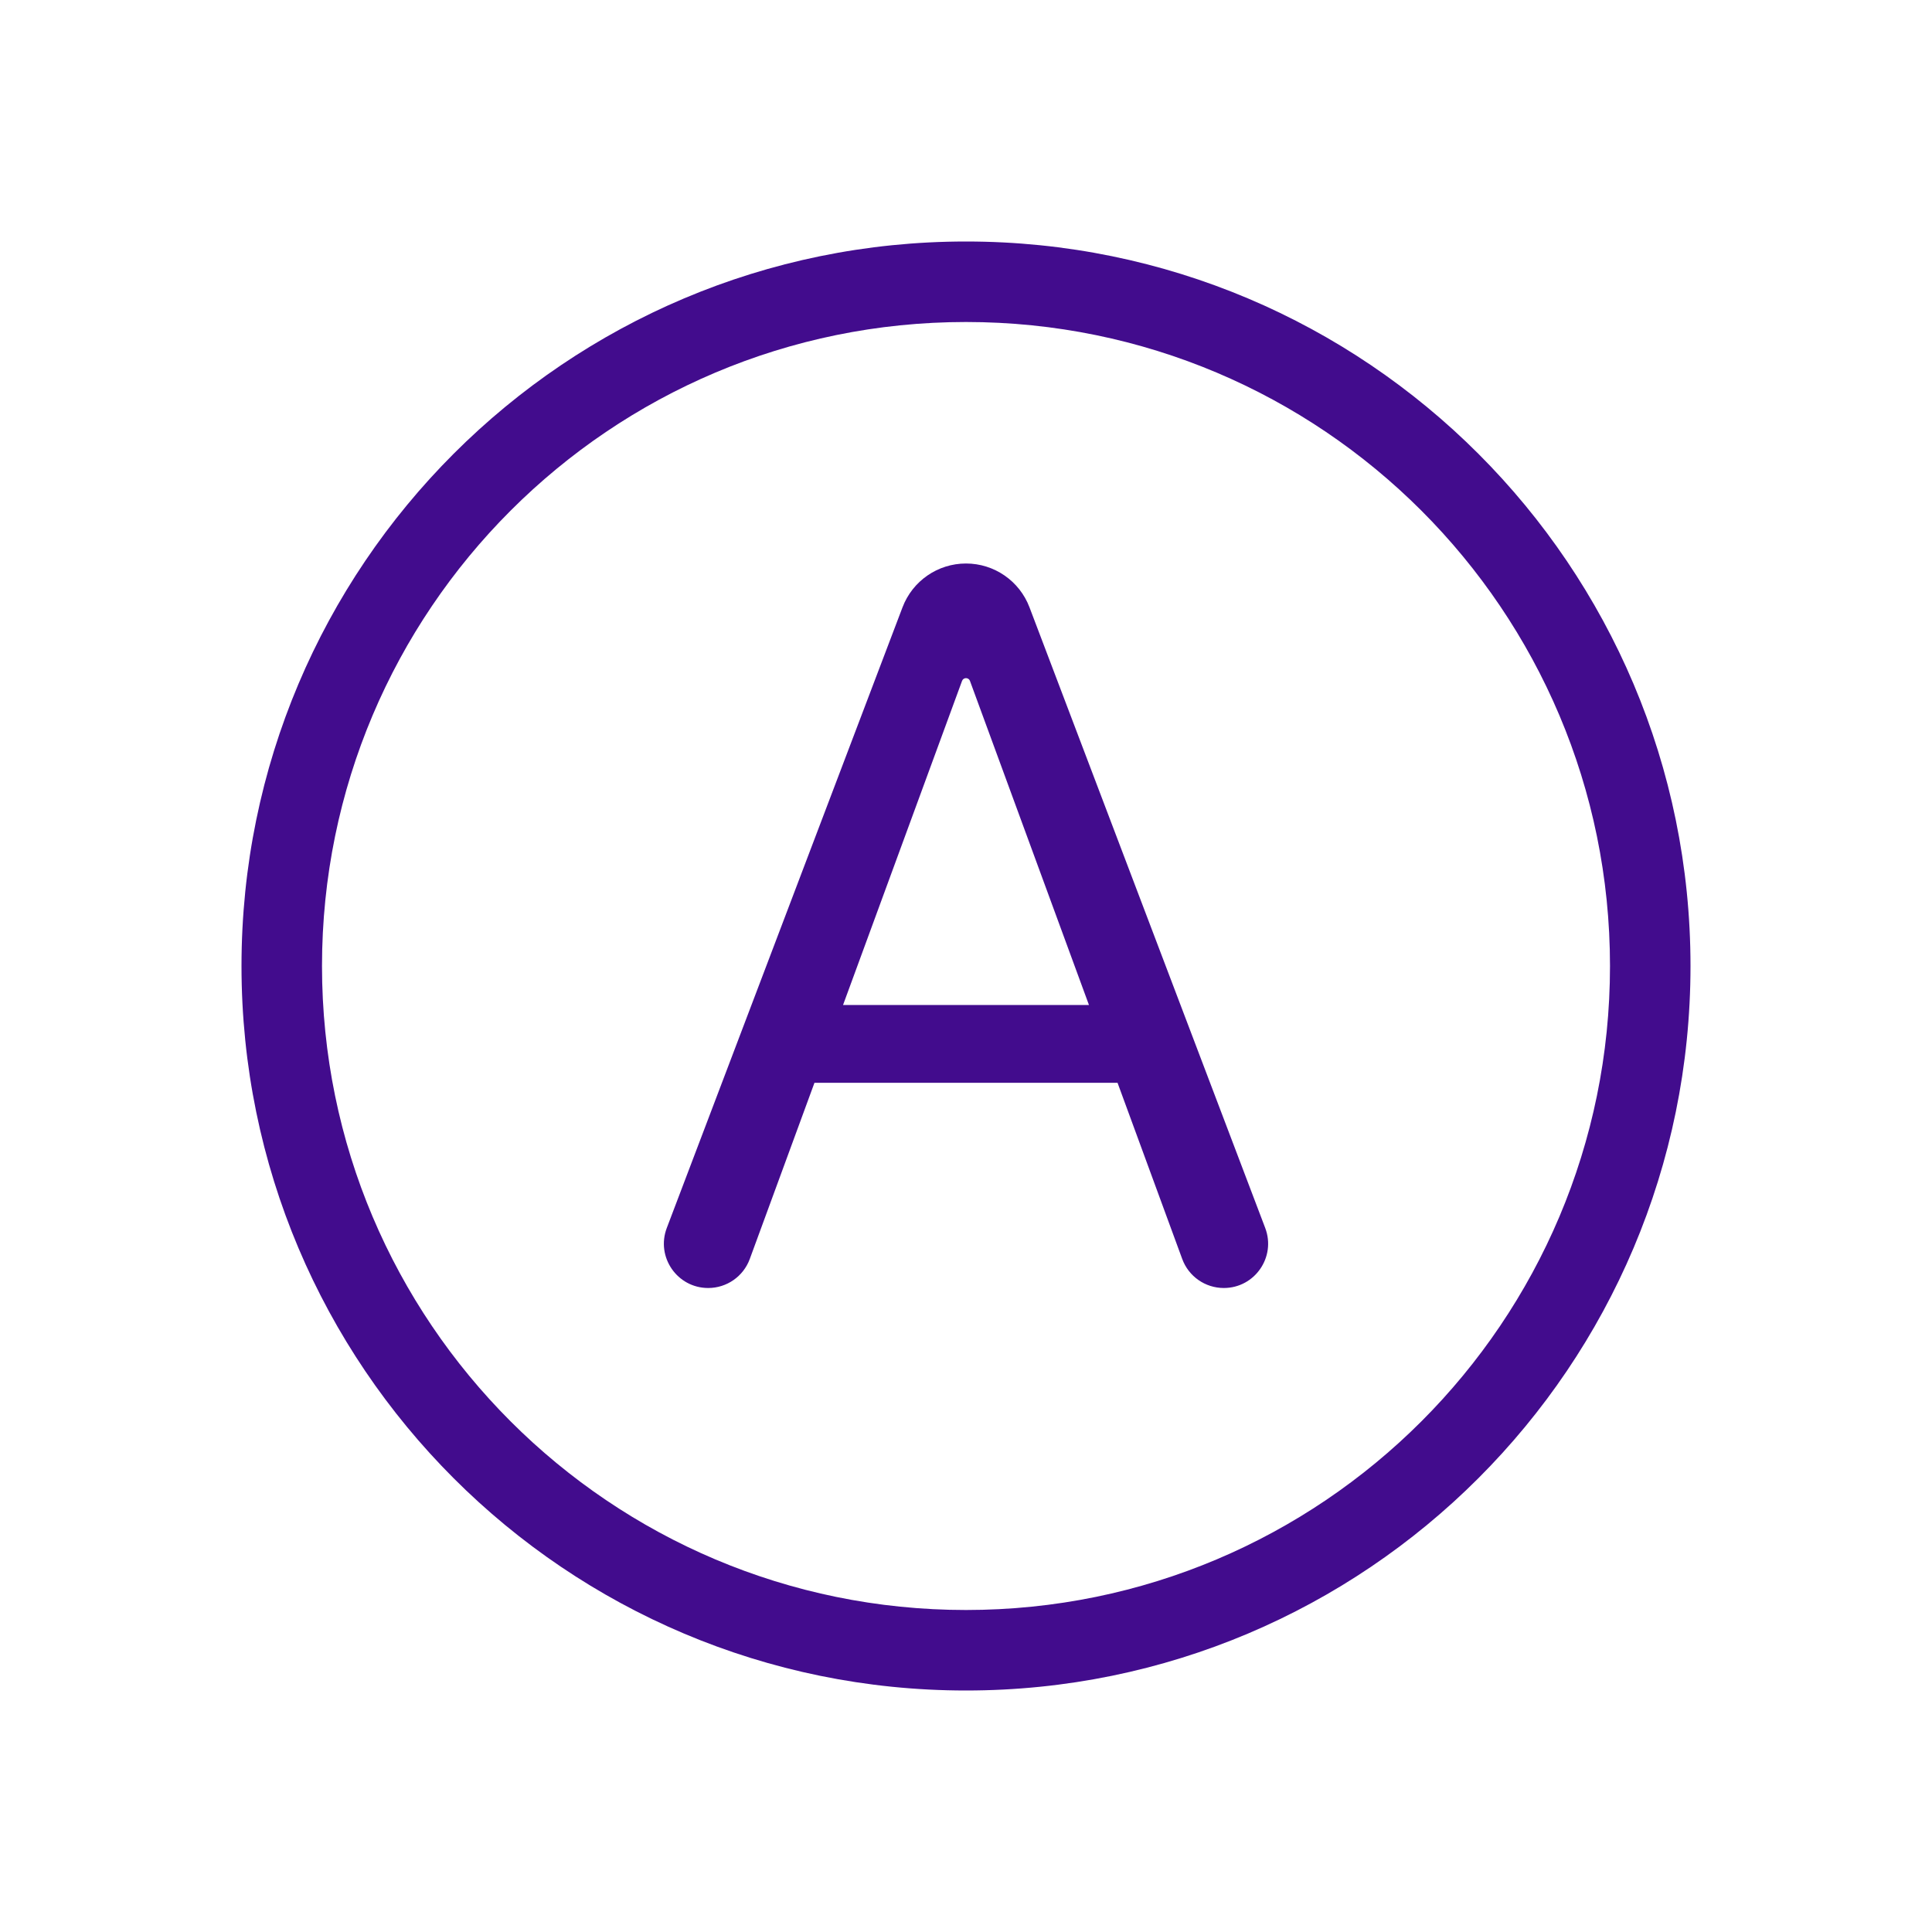
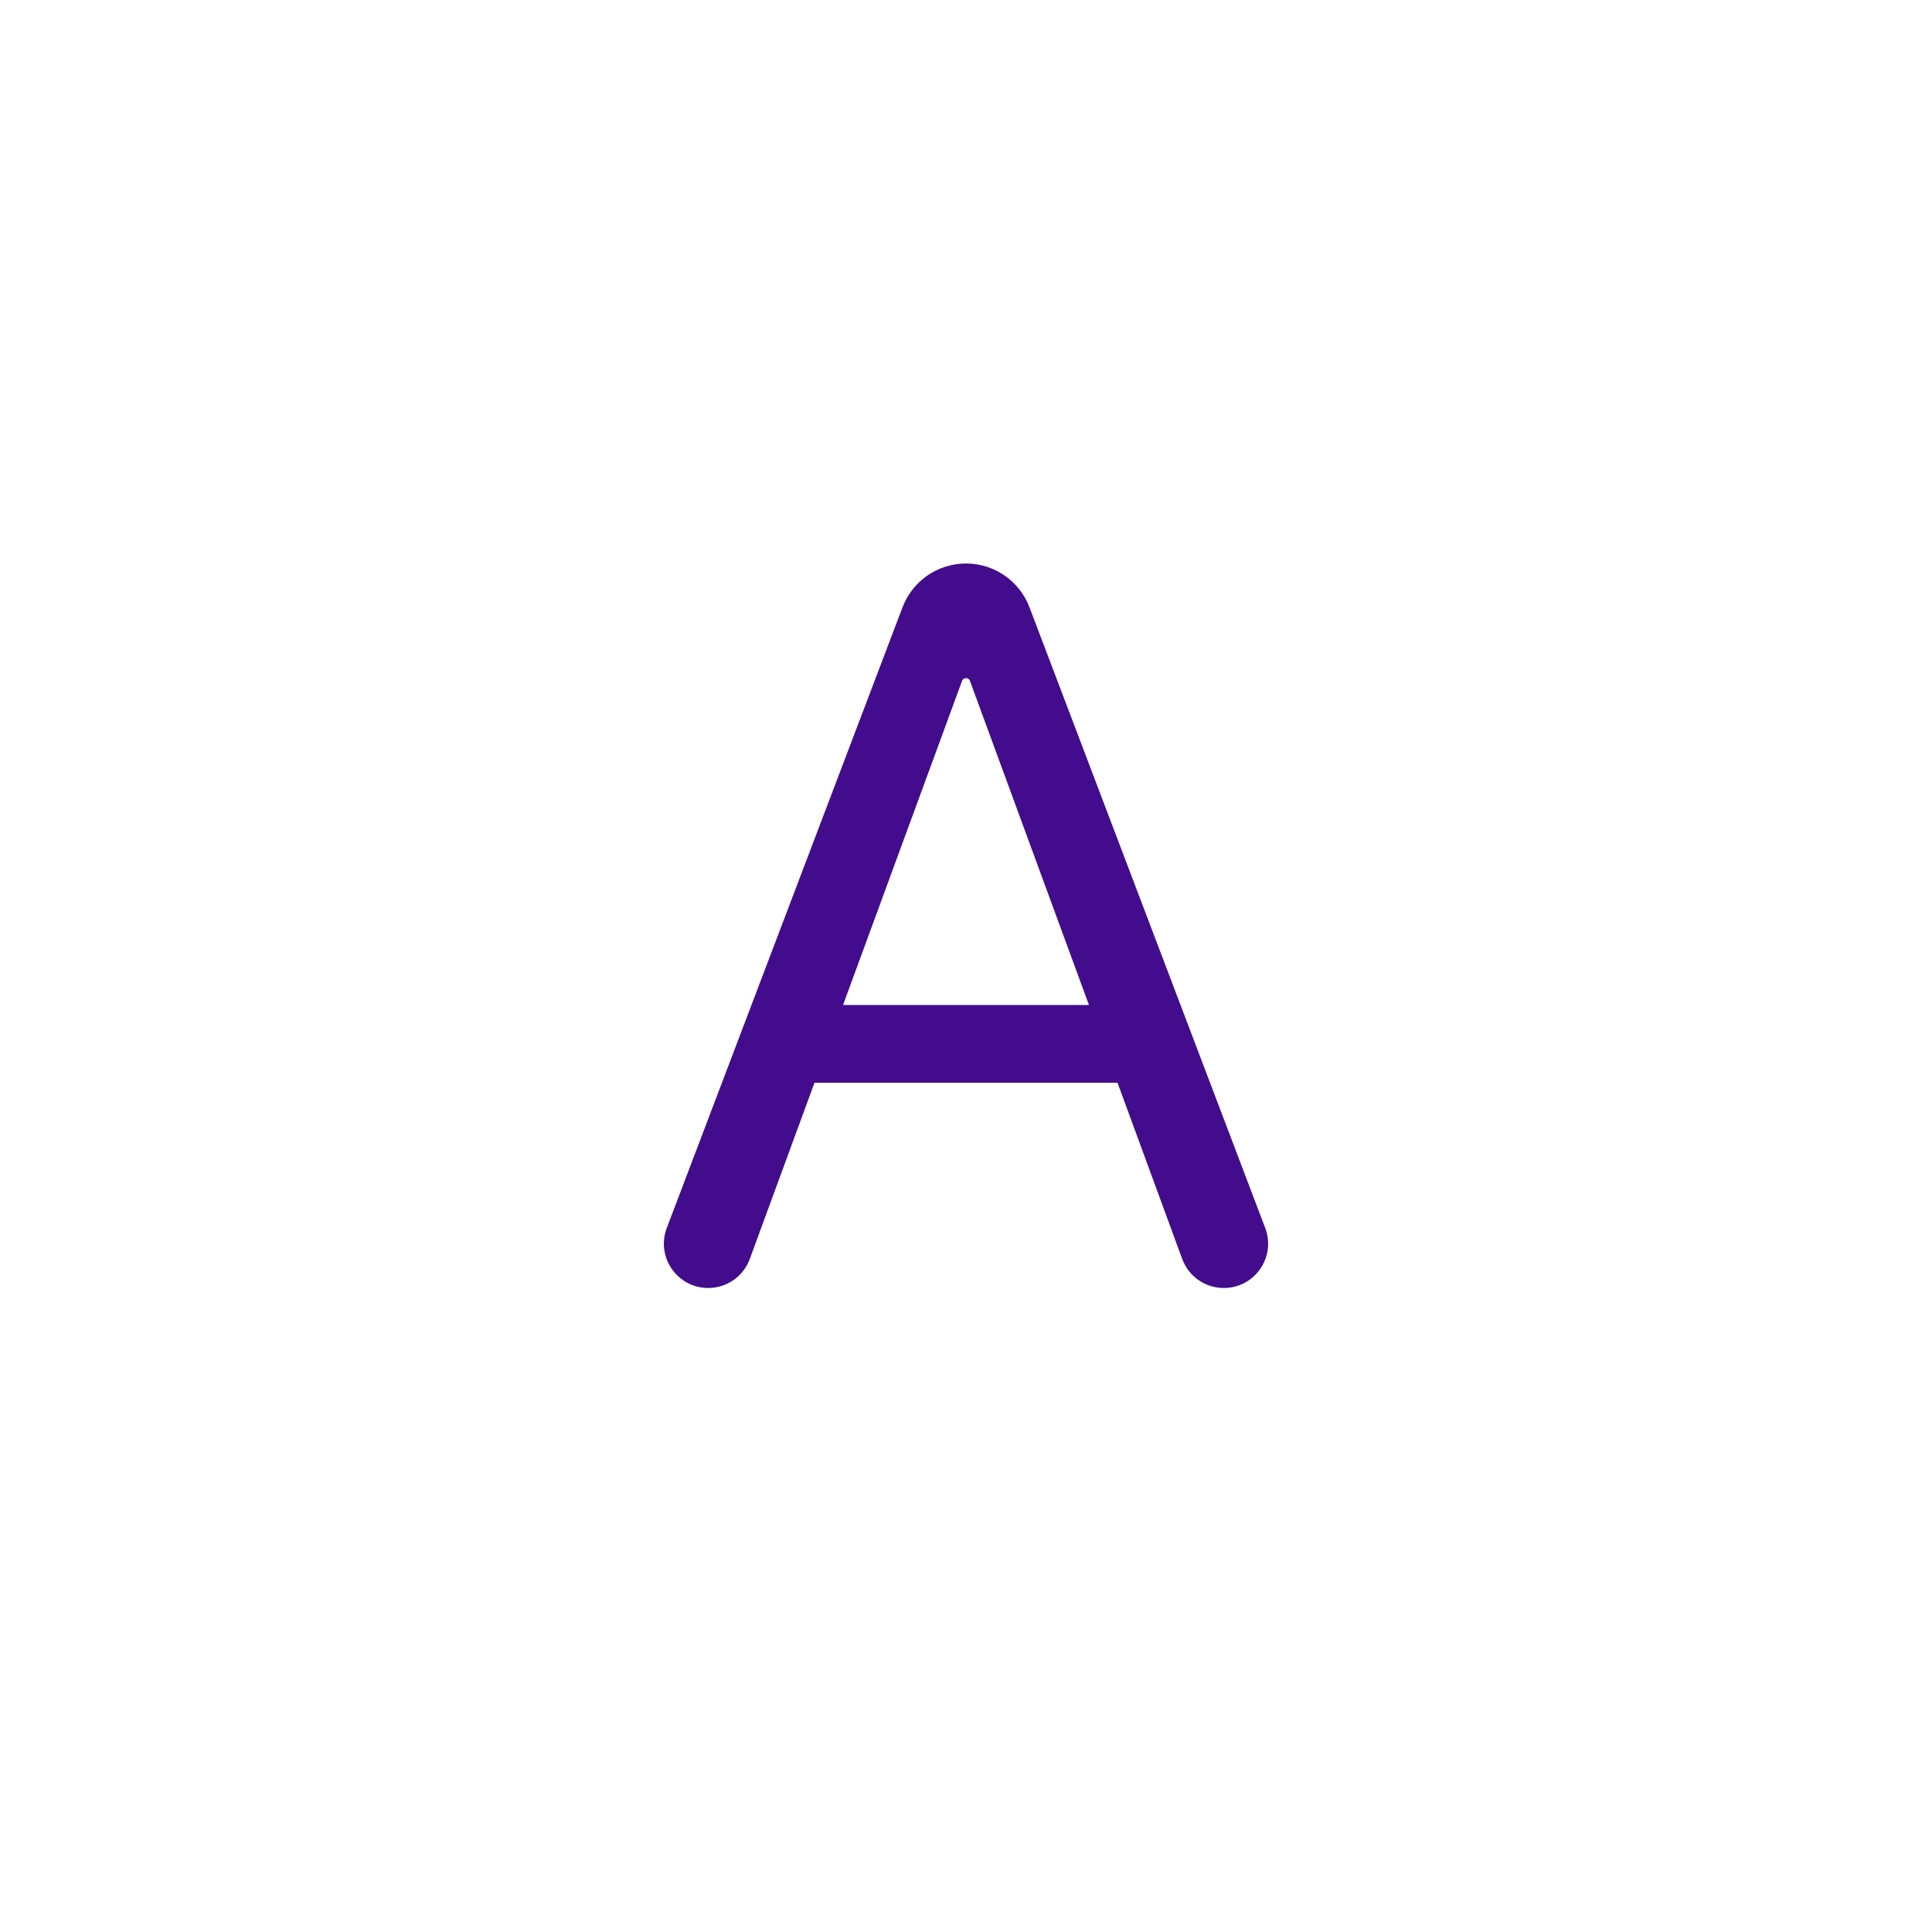
<svg xmlns="http://www.w3.org/2000/svg" width="48" height="48" viewBox="0 0 48 48" fill="none">
-   <path fill-rule="evenodd" clip-rule="evenodd" d="M24 40C32.837 40 40 32.837 40 24C40 15.163 32.837 8 24 8C15.163 8 8 15.163 8 24C8 32.837 15.163 40 24 40ZM24 42C33.941 42 42 33.941 42 24C42 14.059 33.941 6 24 6C14.059 6 6 14.059 6 24C6 33.941 14.059 42 24 42Z" fill="#420C8D" />
  <path fill-rule="evenodd" clip-rule="evenodd" d="M18.628 31.279C18.469 31.712 18.057 32 17.595 32C16.825 32 16.293 31.229 16.566 30.509L22.423 15.088C22.672 14.433 23.299 14 24 14C24.701 14 25.328 14.433 25.577 15.088L31.434 30.509C31.707 31.229 31.175 32 30.405 32C29.943 32 29.531 31.712 29.372 31.279L27.765 26.902H20.235L18.628 31.279ZM23.902 16.916C23.917 16.875 23.956 16.848 24 16.848C24.044 16.848 24.083 16.875 24.098 16.916L27.055 24.969H20.945L23.902 16.916Z" fill="#420C8D" />
</svg>